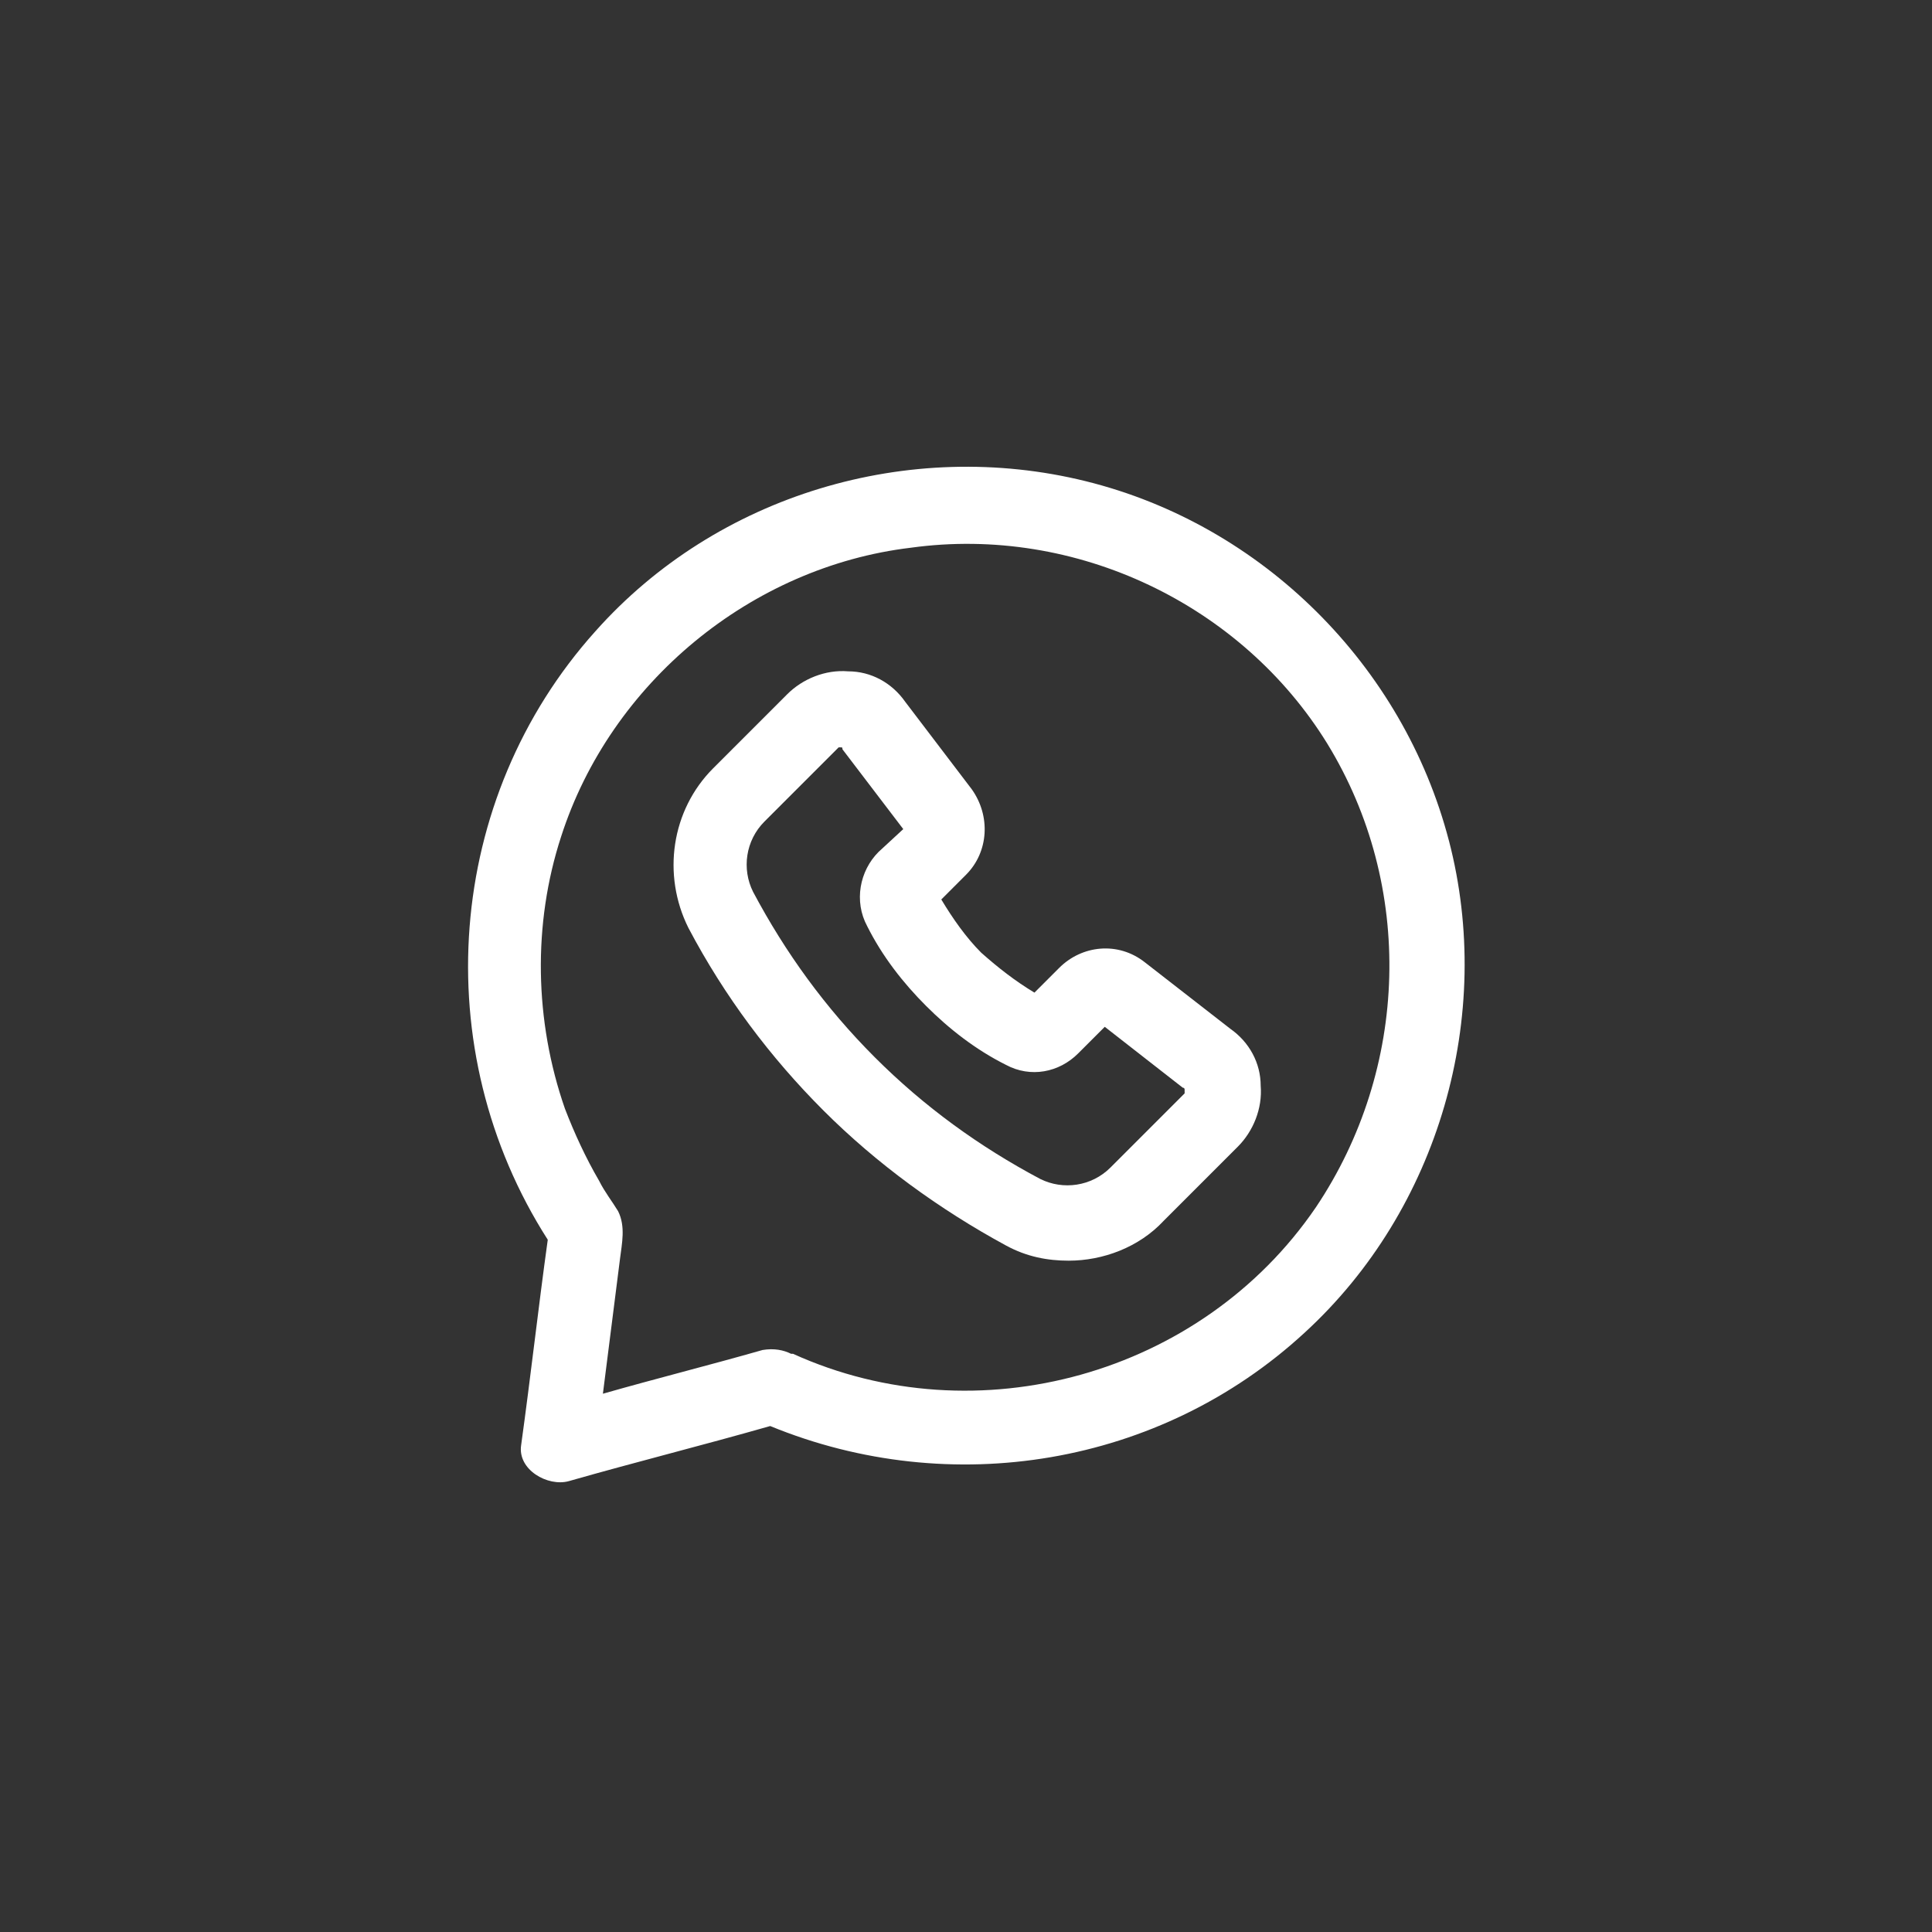
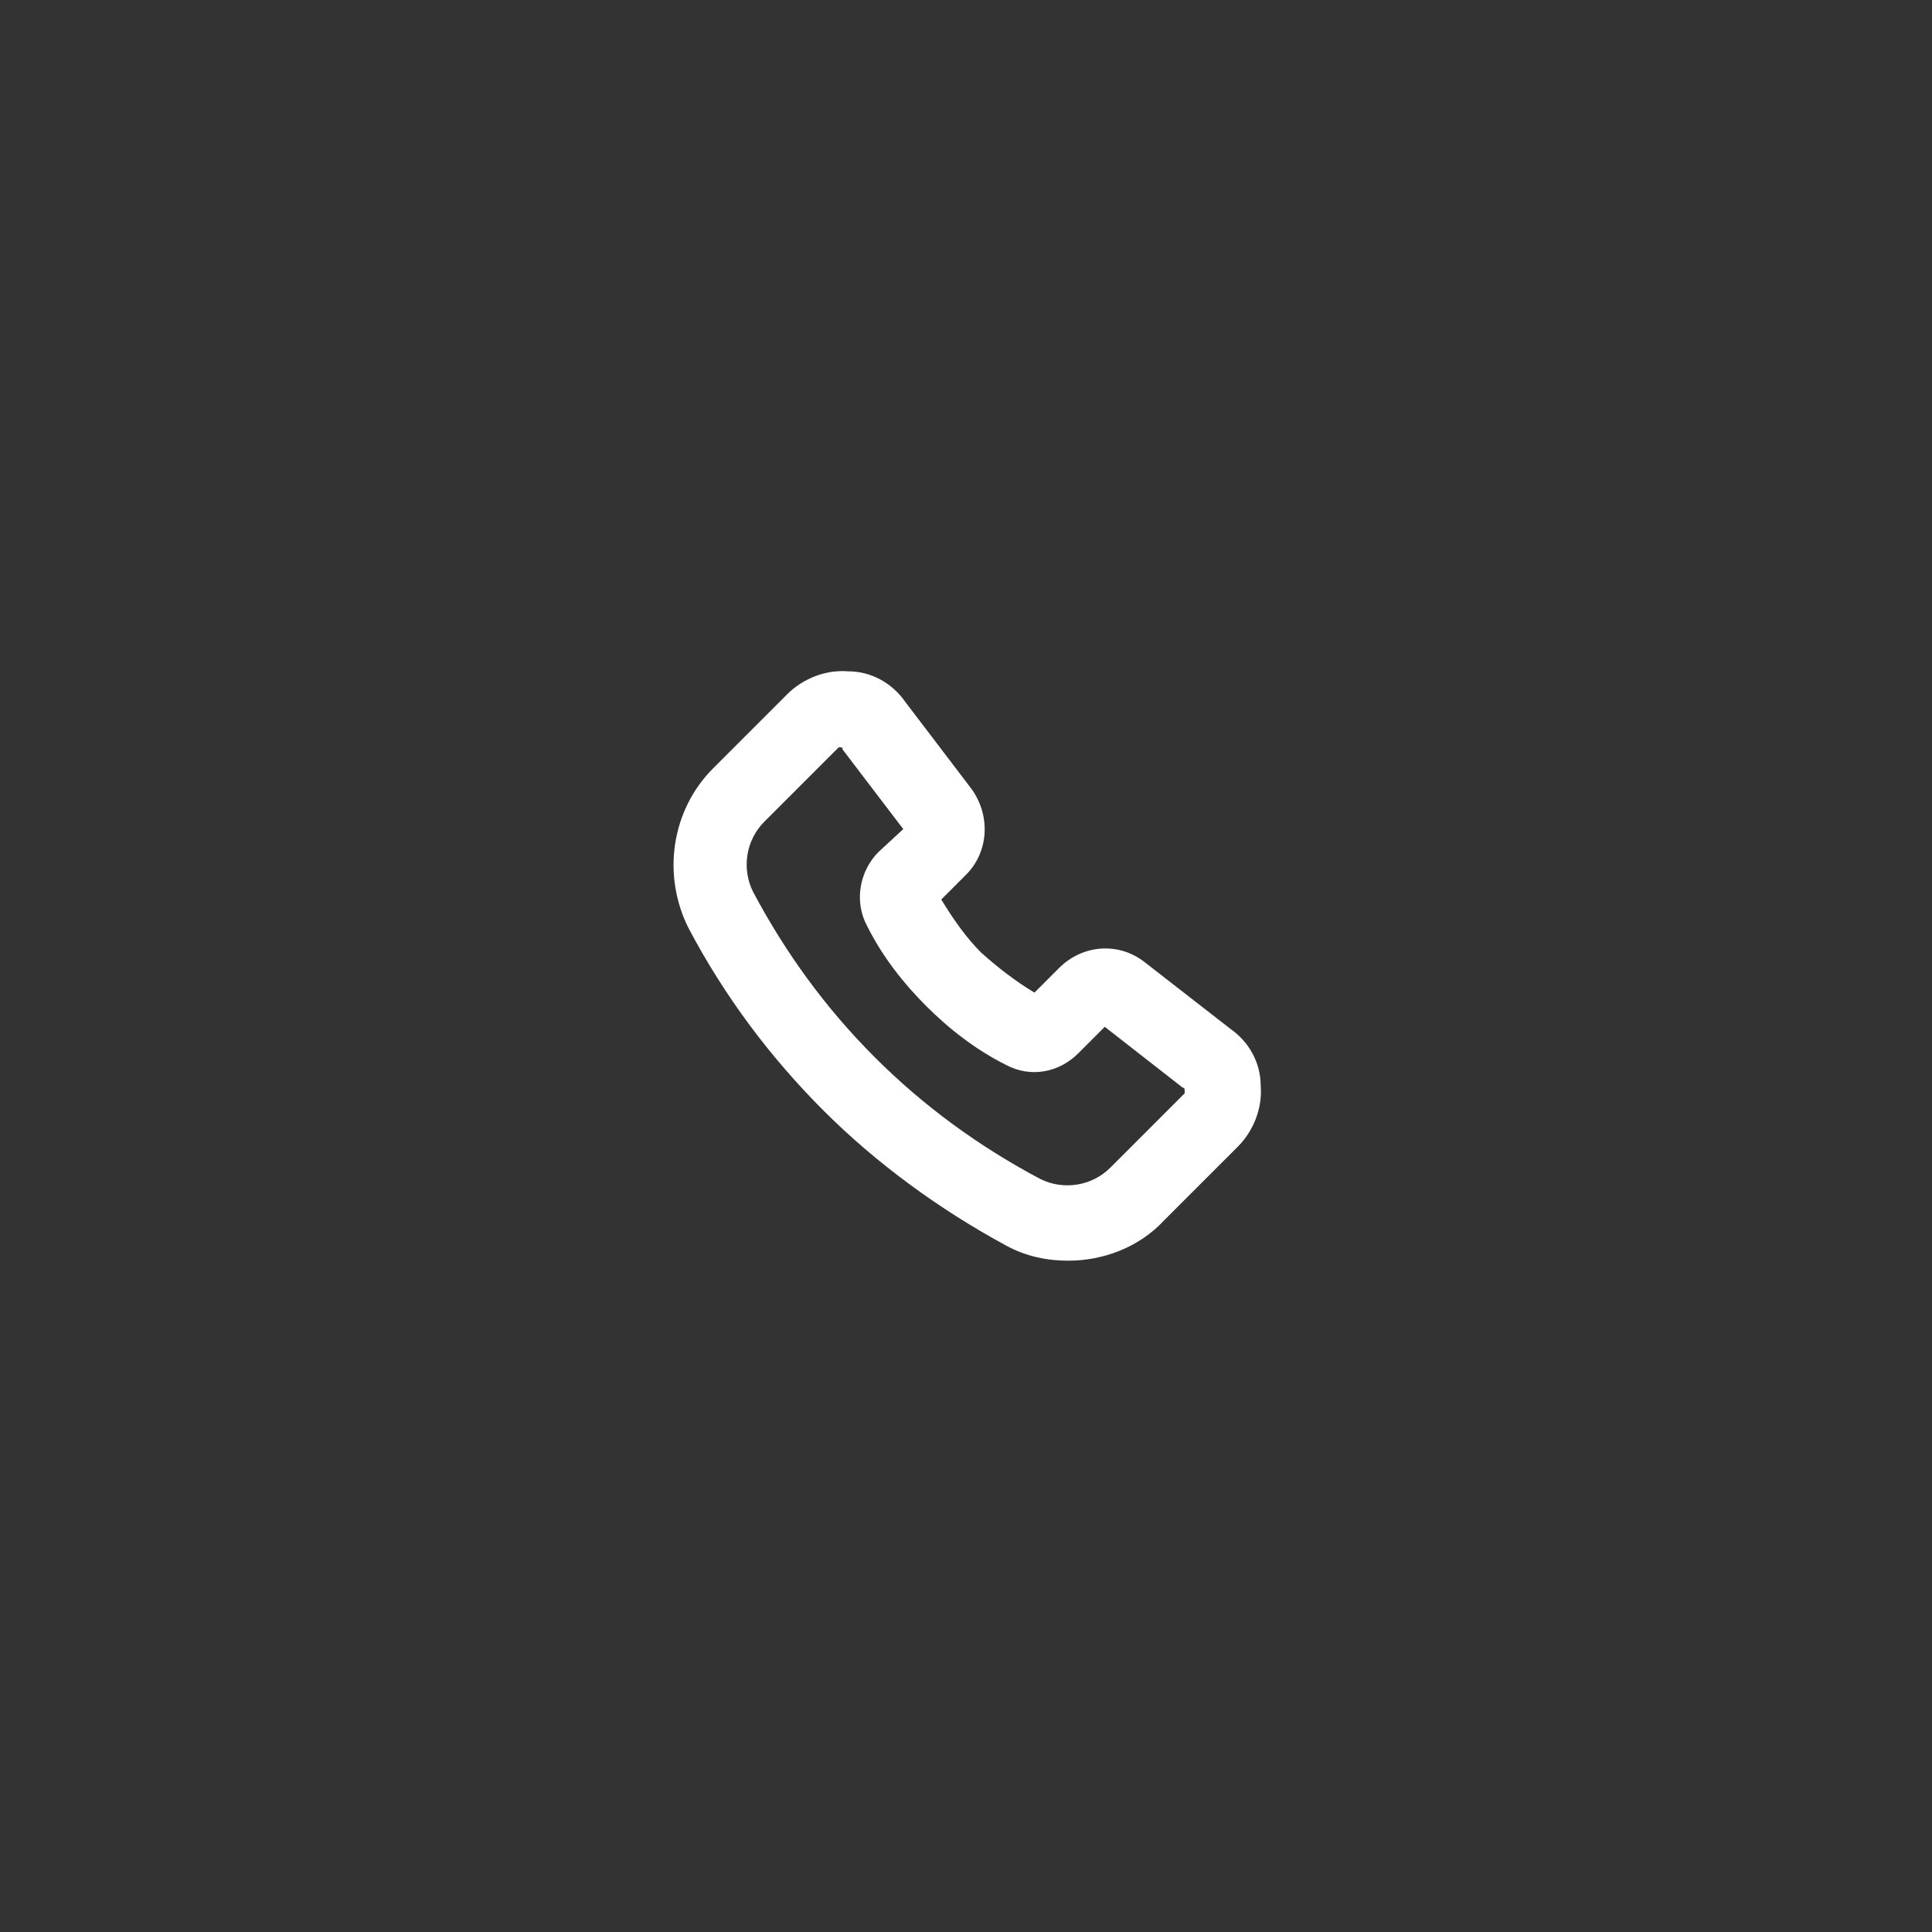
<svg xmlns="http://www.w3.org/2000/svg" width="752pt" height="752pt" viewBox="0 0 752 752">
  <rect x="0" y="0" width="752" height="752" fill="#333333" stroke="none" />
  <g fill="#fff">
-     <path d="m563.95 327.16c-17.758-68.078-72.516-122.84-141.33-139.86-68.82-17.02-143.55 5.18-190.91 58.457-58.457 65.117-65.855 162.79-18.5 236.79-3.699 26.641-6.66 53.277-10.359 79.918-1.48 9.621 10.359 16.281 18.5 14.059 25.898-7.398 52.539-14.059 78.438-21.461 70.297 28.859 151.7 15.539 207.93-36.258 52.539-48.094 74-123.57 56.238-191.65zm-51.797 142.81c-44.398 65.117-131.71 89.535-203.49 56.977h-0.738c-2.961-1.48-6.66-2.219-11.098-1.48-20.719 5.918-41.438 11.098-62.156 17.02 2.219-17.758 4.441-34.777 6.66-52.539 0.738-5.918 2.219-12.578-0.738-18.5-2.219-3.699-5.18-7.398-7.398-11.84-5.18-8.879-9.621-18.5-13.32-28.117-11.84-34.039-12.578-71.777-1.48-105.82 19.238-59.938 73.996-105.07 136.16-112.48 64.367-8.875 128.75 22.203 162.05 76.223 34.035 55.496 31.816 126.54-4.441 180.55z" />
    <path d="m478.86 400.42-33.297-25.898c-10.359-8.141-24.418-6.66-33.297 2.219l-9.621 9.621c-7.398-4.441-14.059-9.621-20.719-15.539-5.918-5.918-11.098-13.32-15.539-20.719l9.621-9.621c8.879-8.879 9.621-22.938 2.219-33.297l-25.898-34.039c-5.18-7.398-13.32-11.84-22.199-11.84-8.879-0.738-17.758 2.961-23.68 8.879l-28.859 28.859c-16.281 16.281-19.98 41.438-9.621 62.156 14.059 26.641 31.82 50.316 52.539 71.039 20.719 20.719 45.137 38.477 71.039 52.539 8.141 4.441 16.281 5.918 24.418 5.918 13.32 0 27.379-5.18 37-15.539l28.859-28.859c5.918-5.918 9.621-14.801 8.879-23.68-0.004-8.883-4.441-17.02-11.844-22.199zm-17.758 25.156-28.859 28.859c-7.398 7.398-18.5 8.879-27.379 4.441-23.68-12.578-45.137-28.117-64.379-47.359-19.238-19.238-34.777-40.699-47.359-64.379-4.441-8.879-2.961-19.98 4.441-27.379l28.859-28.859h0.738c0.738 0 0.738 0 0.738 0.738l23.68 31.078-9.617 8.883c-7.398 7.398-9.621 19.238-4.441 28.859 5.918 11.84 14.059 22.199 22.938 31.078 8.879 8.879 19.238 17.02 31.078 22.938 9.621 5.18 20.719 2.961 28.117-4.441l10.359-10.359 30.34 23.68s0.738 0 0.738 0.738c0.008 0.746 0.008 1.484 0.008 1.484z" />
  </g>
</svg>